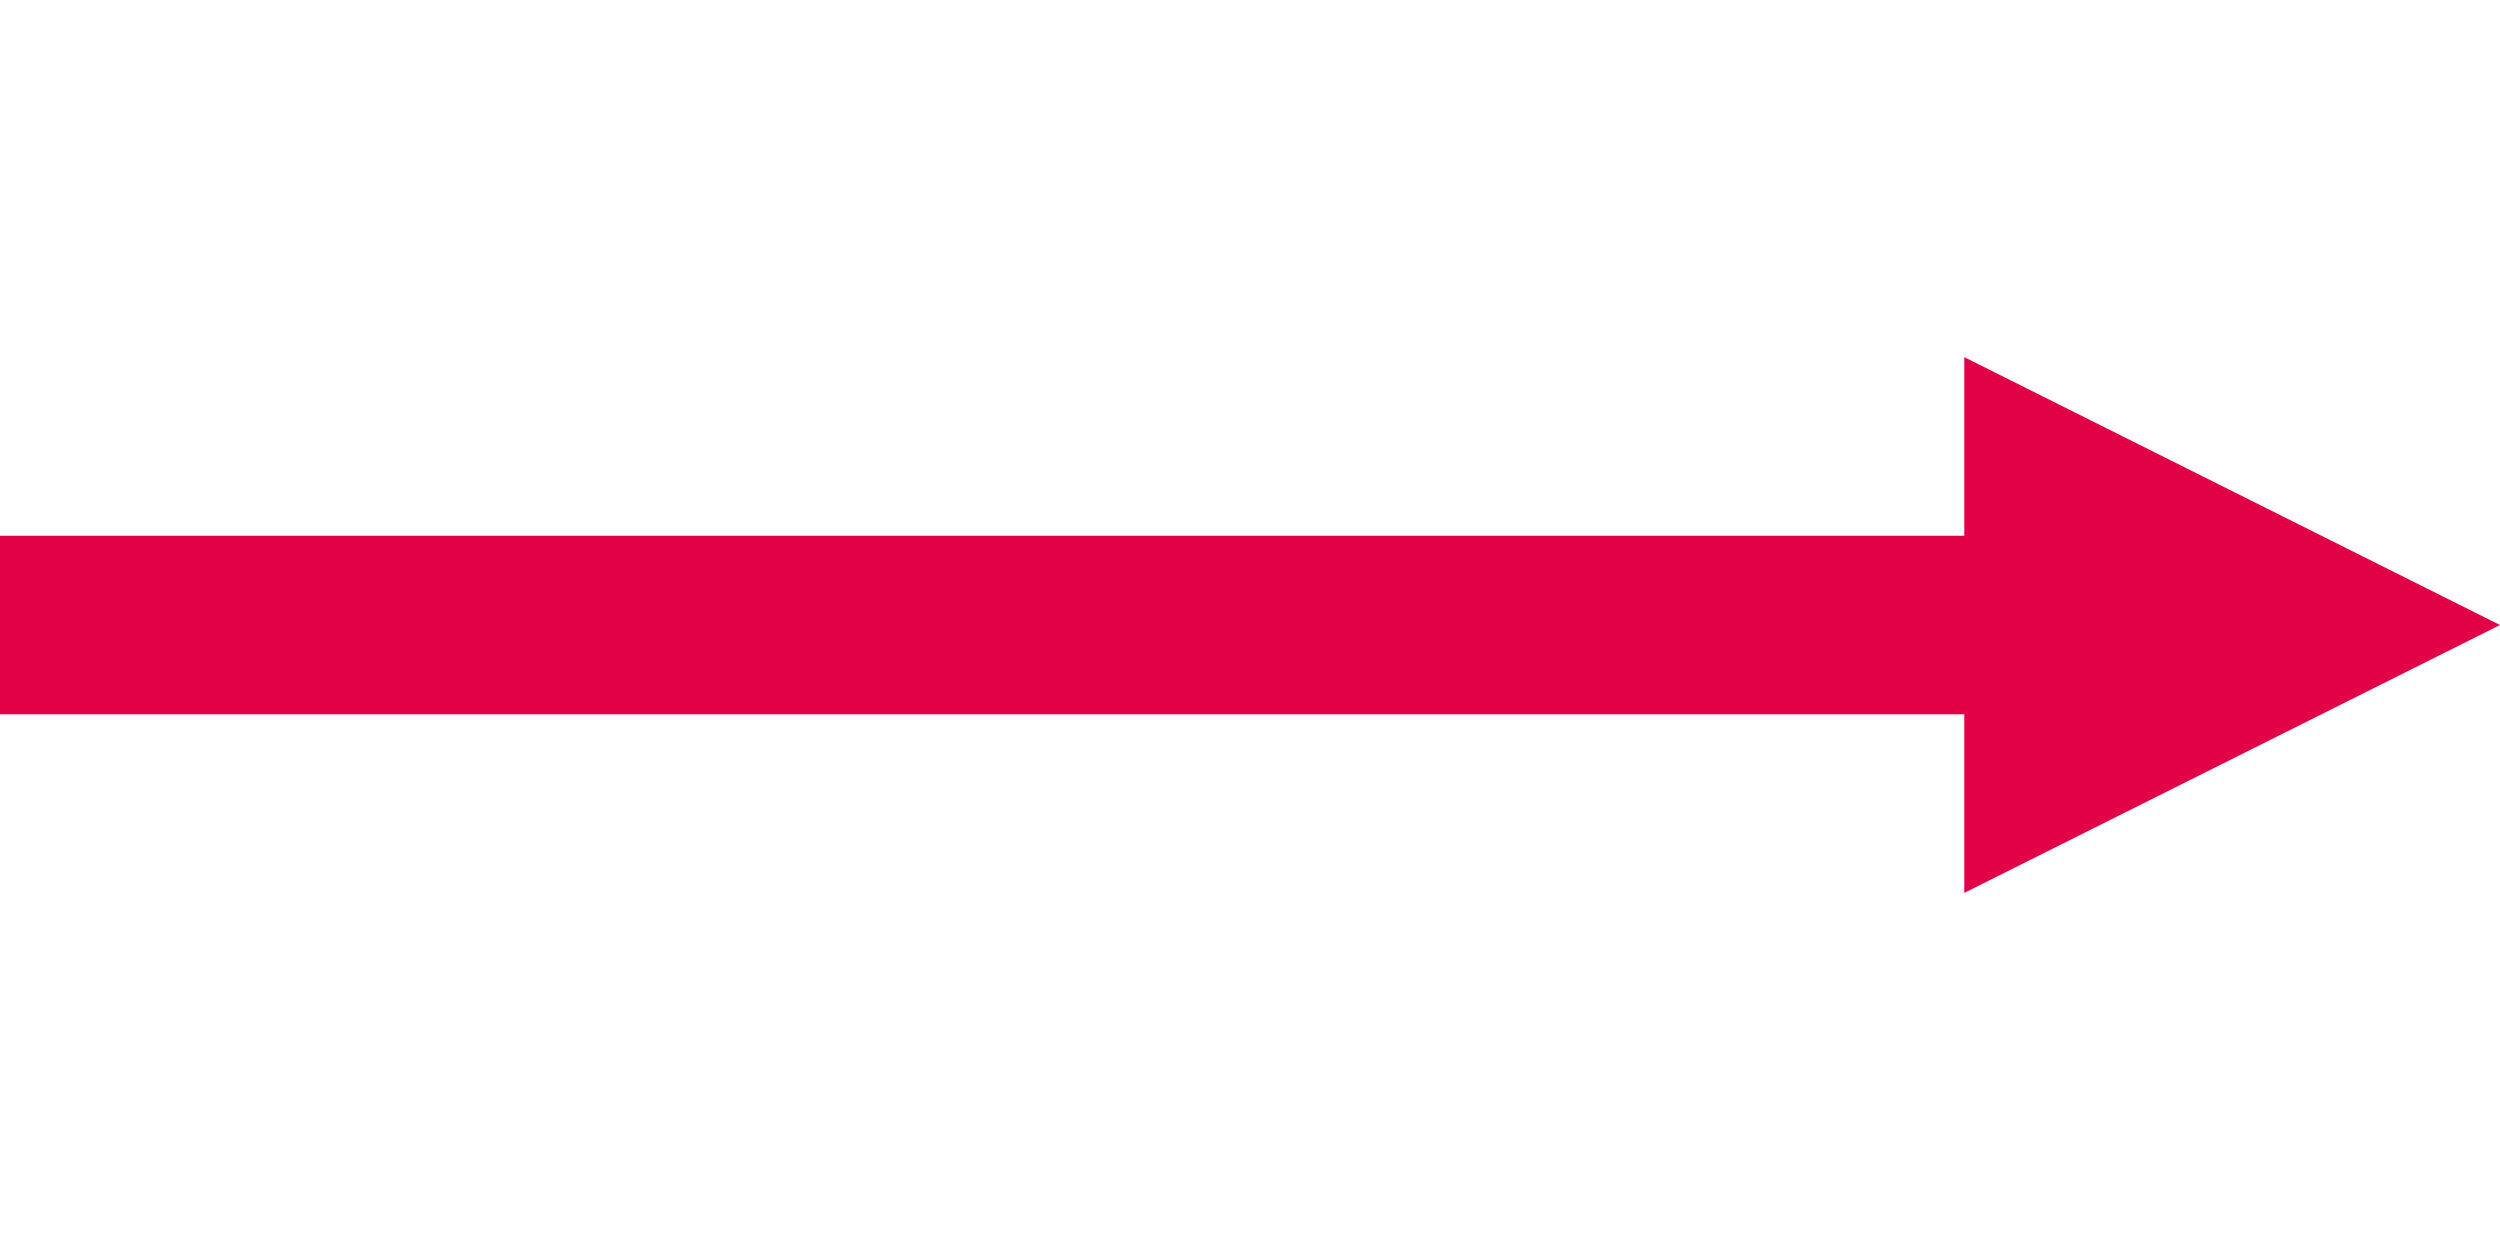
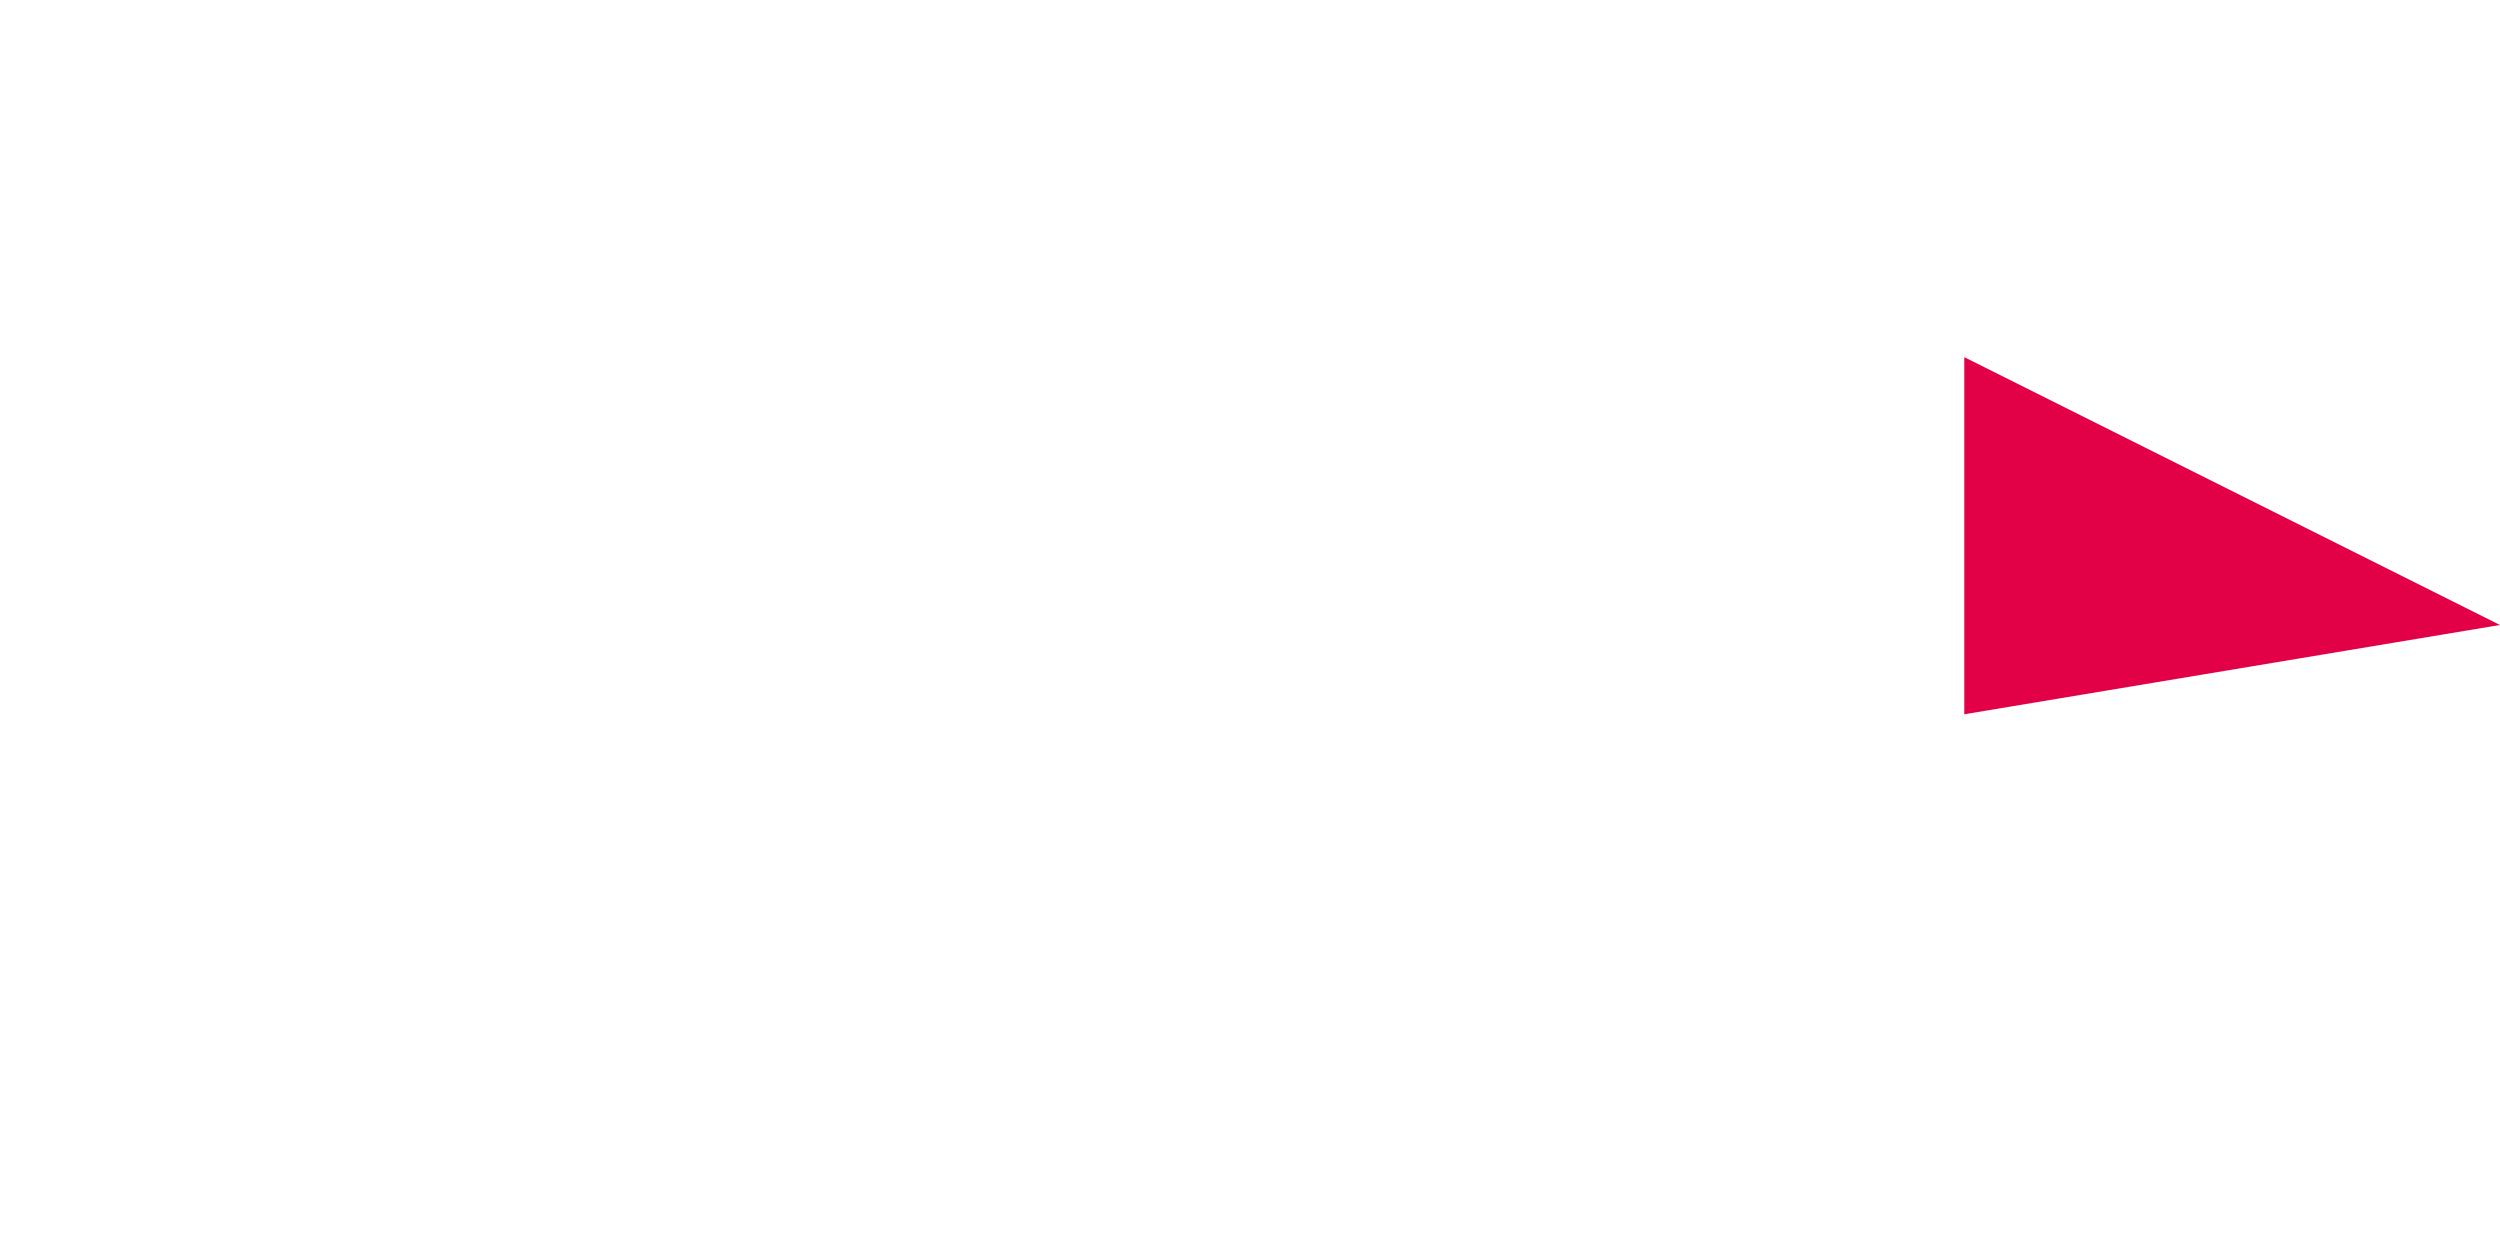
<svg xmlns="http://www.w3.org/2000/svg" xmlns:ns1="http://sodipodi.sourceforge.net/DTD/sodipodi-0.dtd" xmlns:ns2="http://www.inkscape.org/namespaces/inkscape" width="28" height="14" viewBox="0 0 28 14" fill="none" version="1.1" id="svg4" ns1:docname="red_right_arrow_icon.svg" ns2:version="1.1 (c68e22c387, 2021-05-23)">
  <defs id="defs8" />
  <ns1:namedview id="namedview6" pagecolor="#ffffff" bordercolor="#999999" borderopacity="1" ns2:pageshadow="0" ns2:pageopacity="0" ns2:pagecheckerboard="0" showgrid="false" fit-margin-top="4" fit-margin-bottom="4" fit-margin-left="0" fit-margin-right="0" ns2:zoom="23.53125" ns2:cx="13.981408" ns2:cy="6.9482072" ns2:window-width="1706" ns2:window-height="1033" ns2:window-x="1577" ns2:window-y="146" ns2:window-maximized="0" ns2:current-layer="svg4" />
-   <path d="M 28,7 22,4 V 6 H 0 v 2 h 22 v 2 z" fill="#e20147" id="path2" />
+   <path d="M 28,7 22,4 V 6 H 0 h 22 v 2 z" fill="#e20147" id="path2" />
</svg>